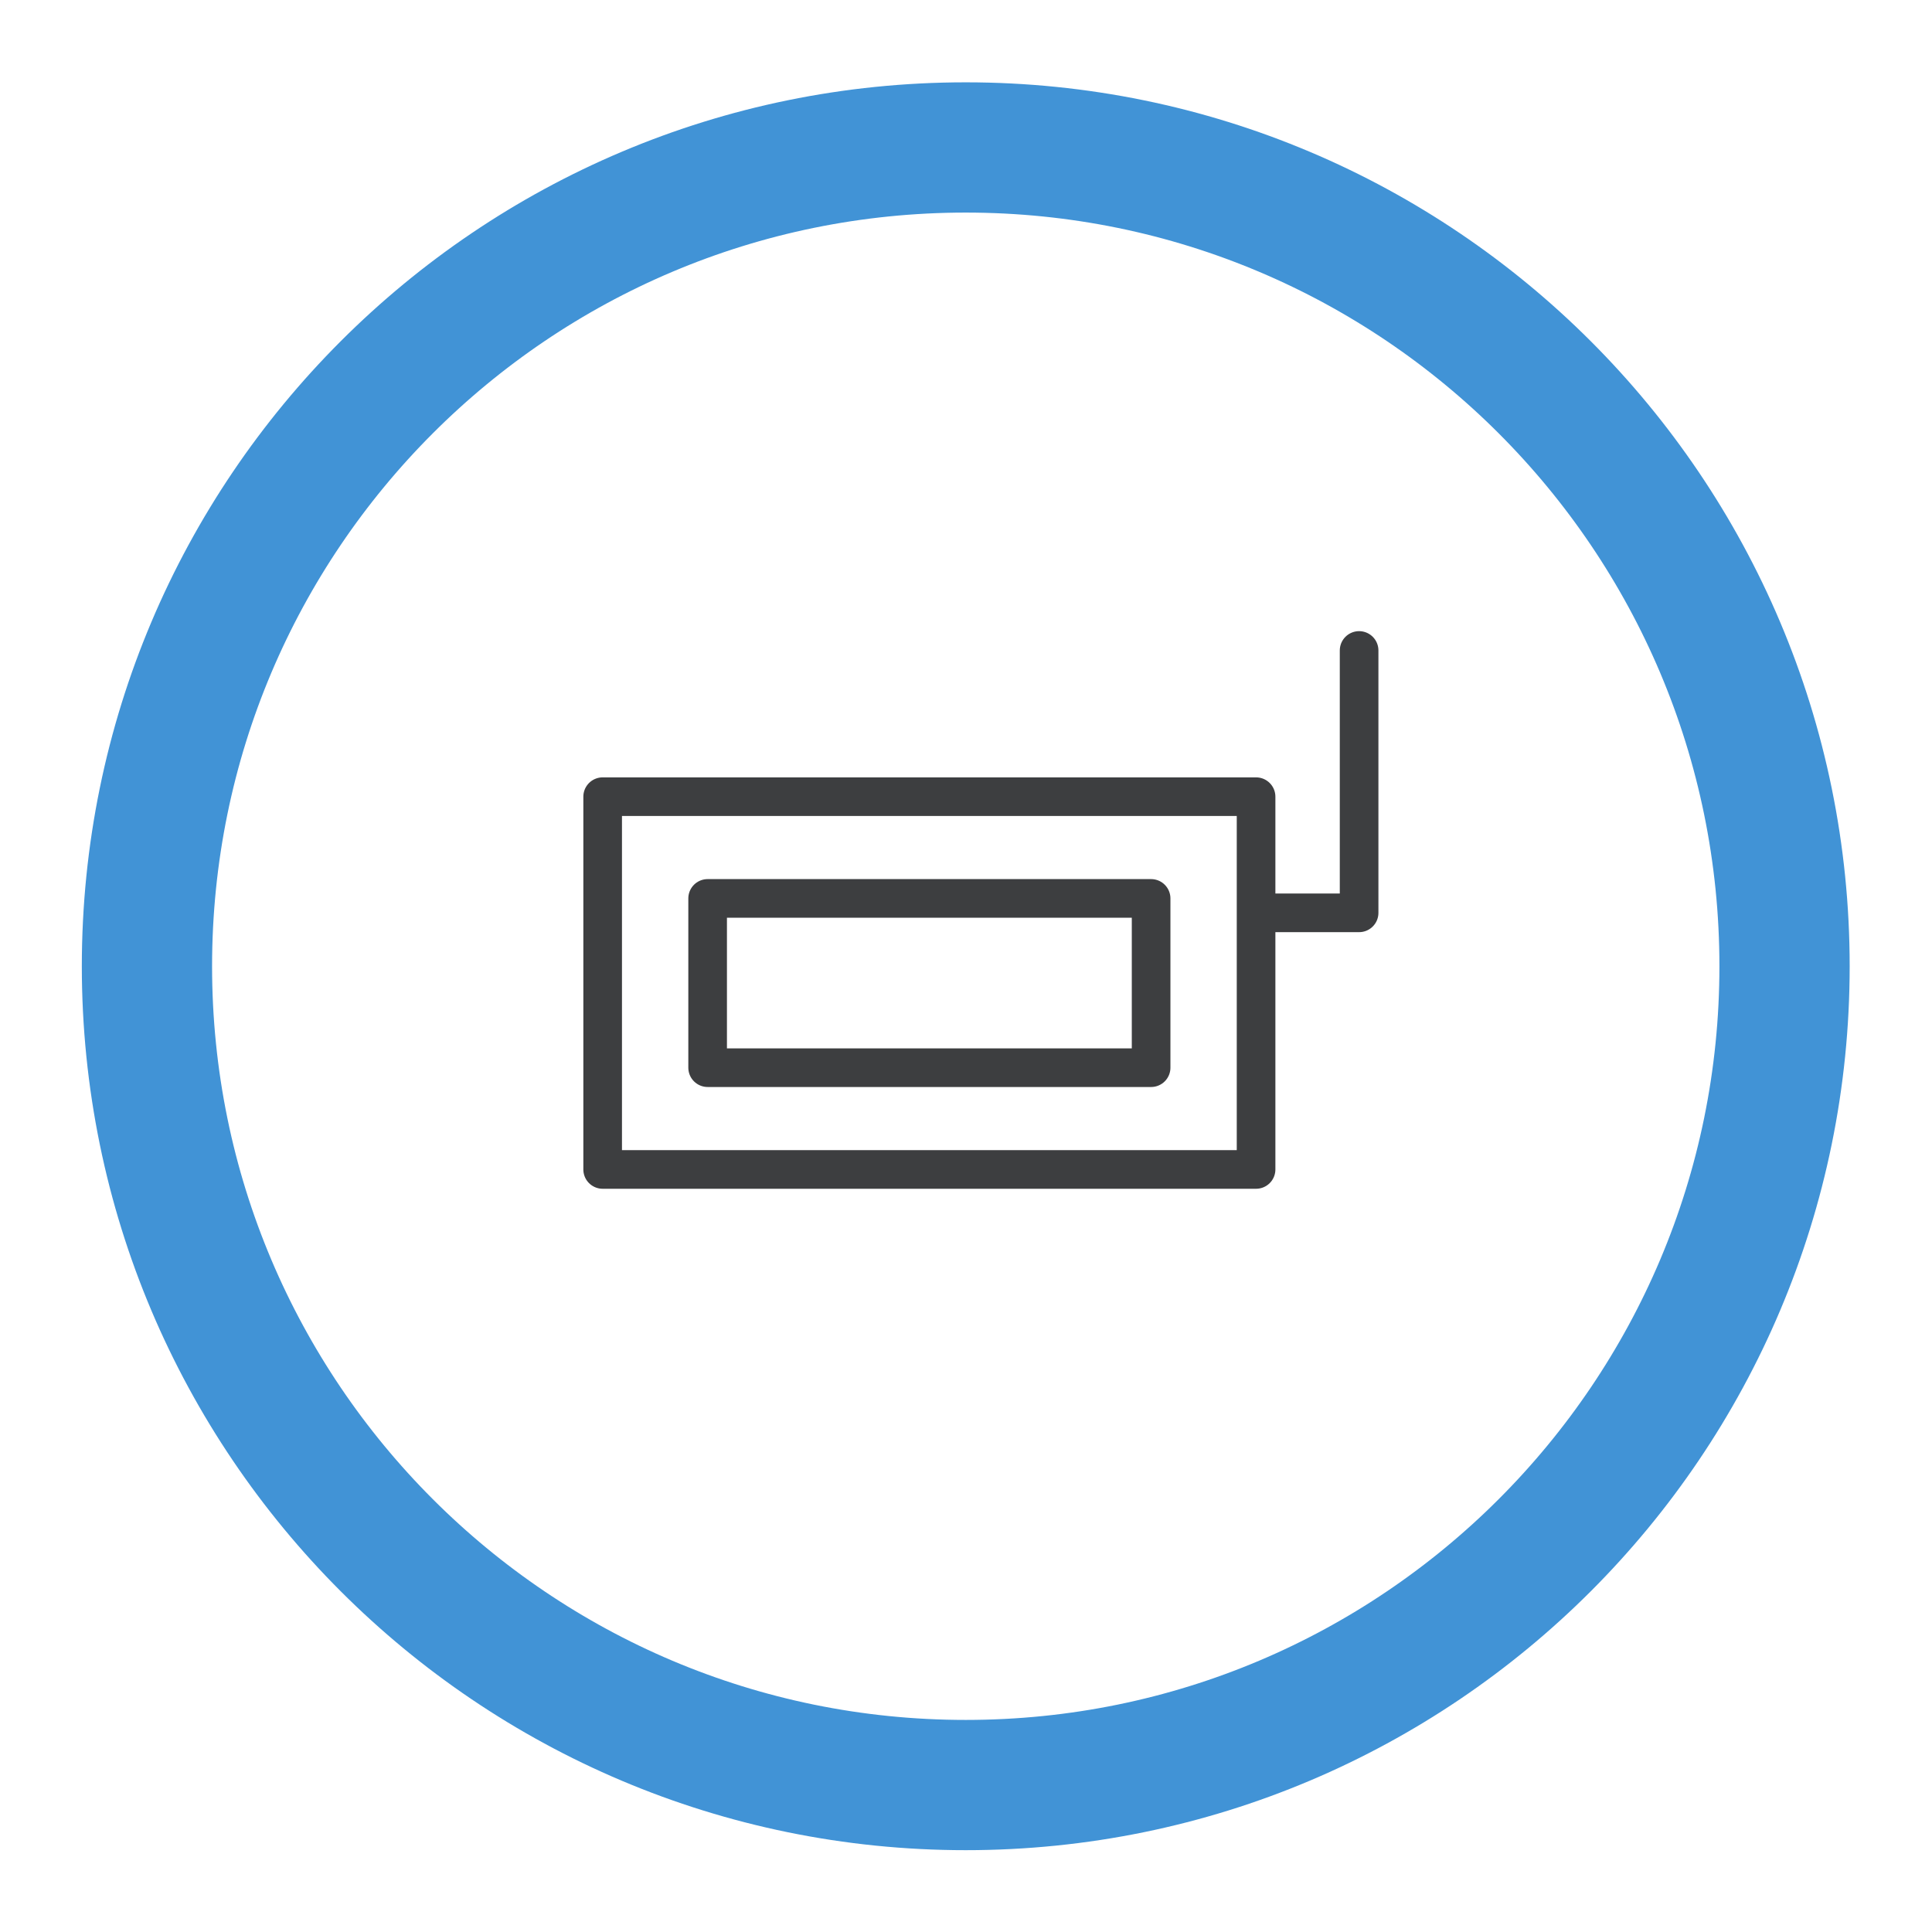
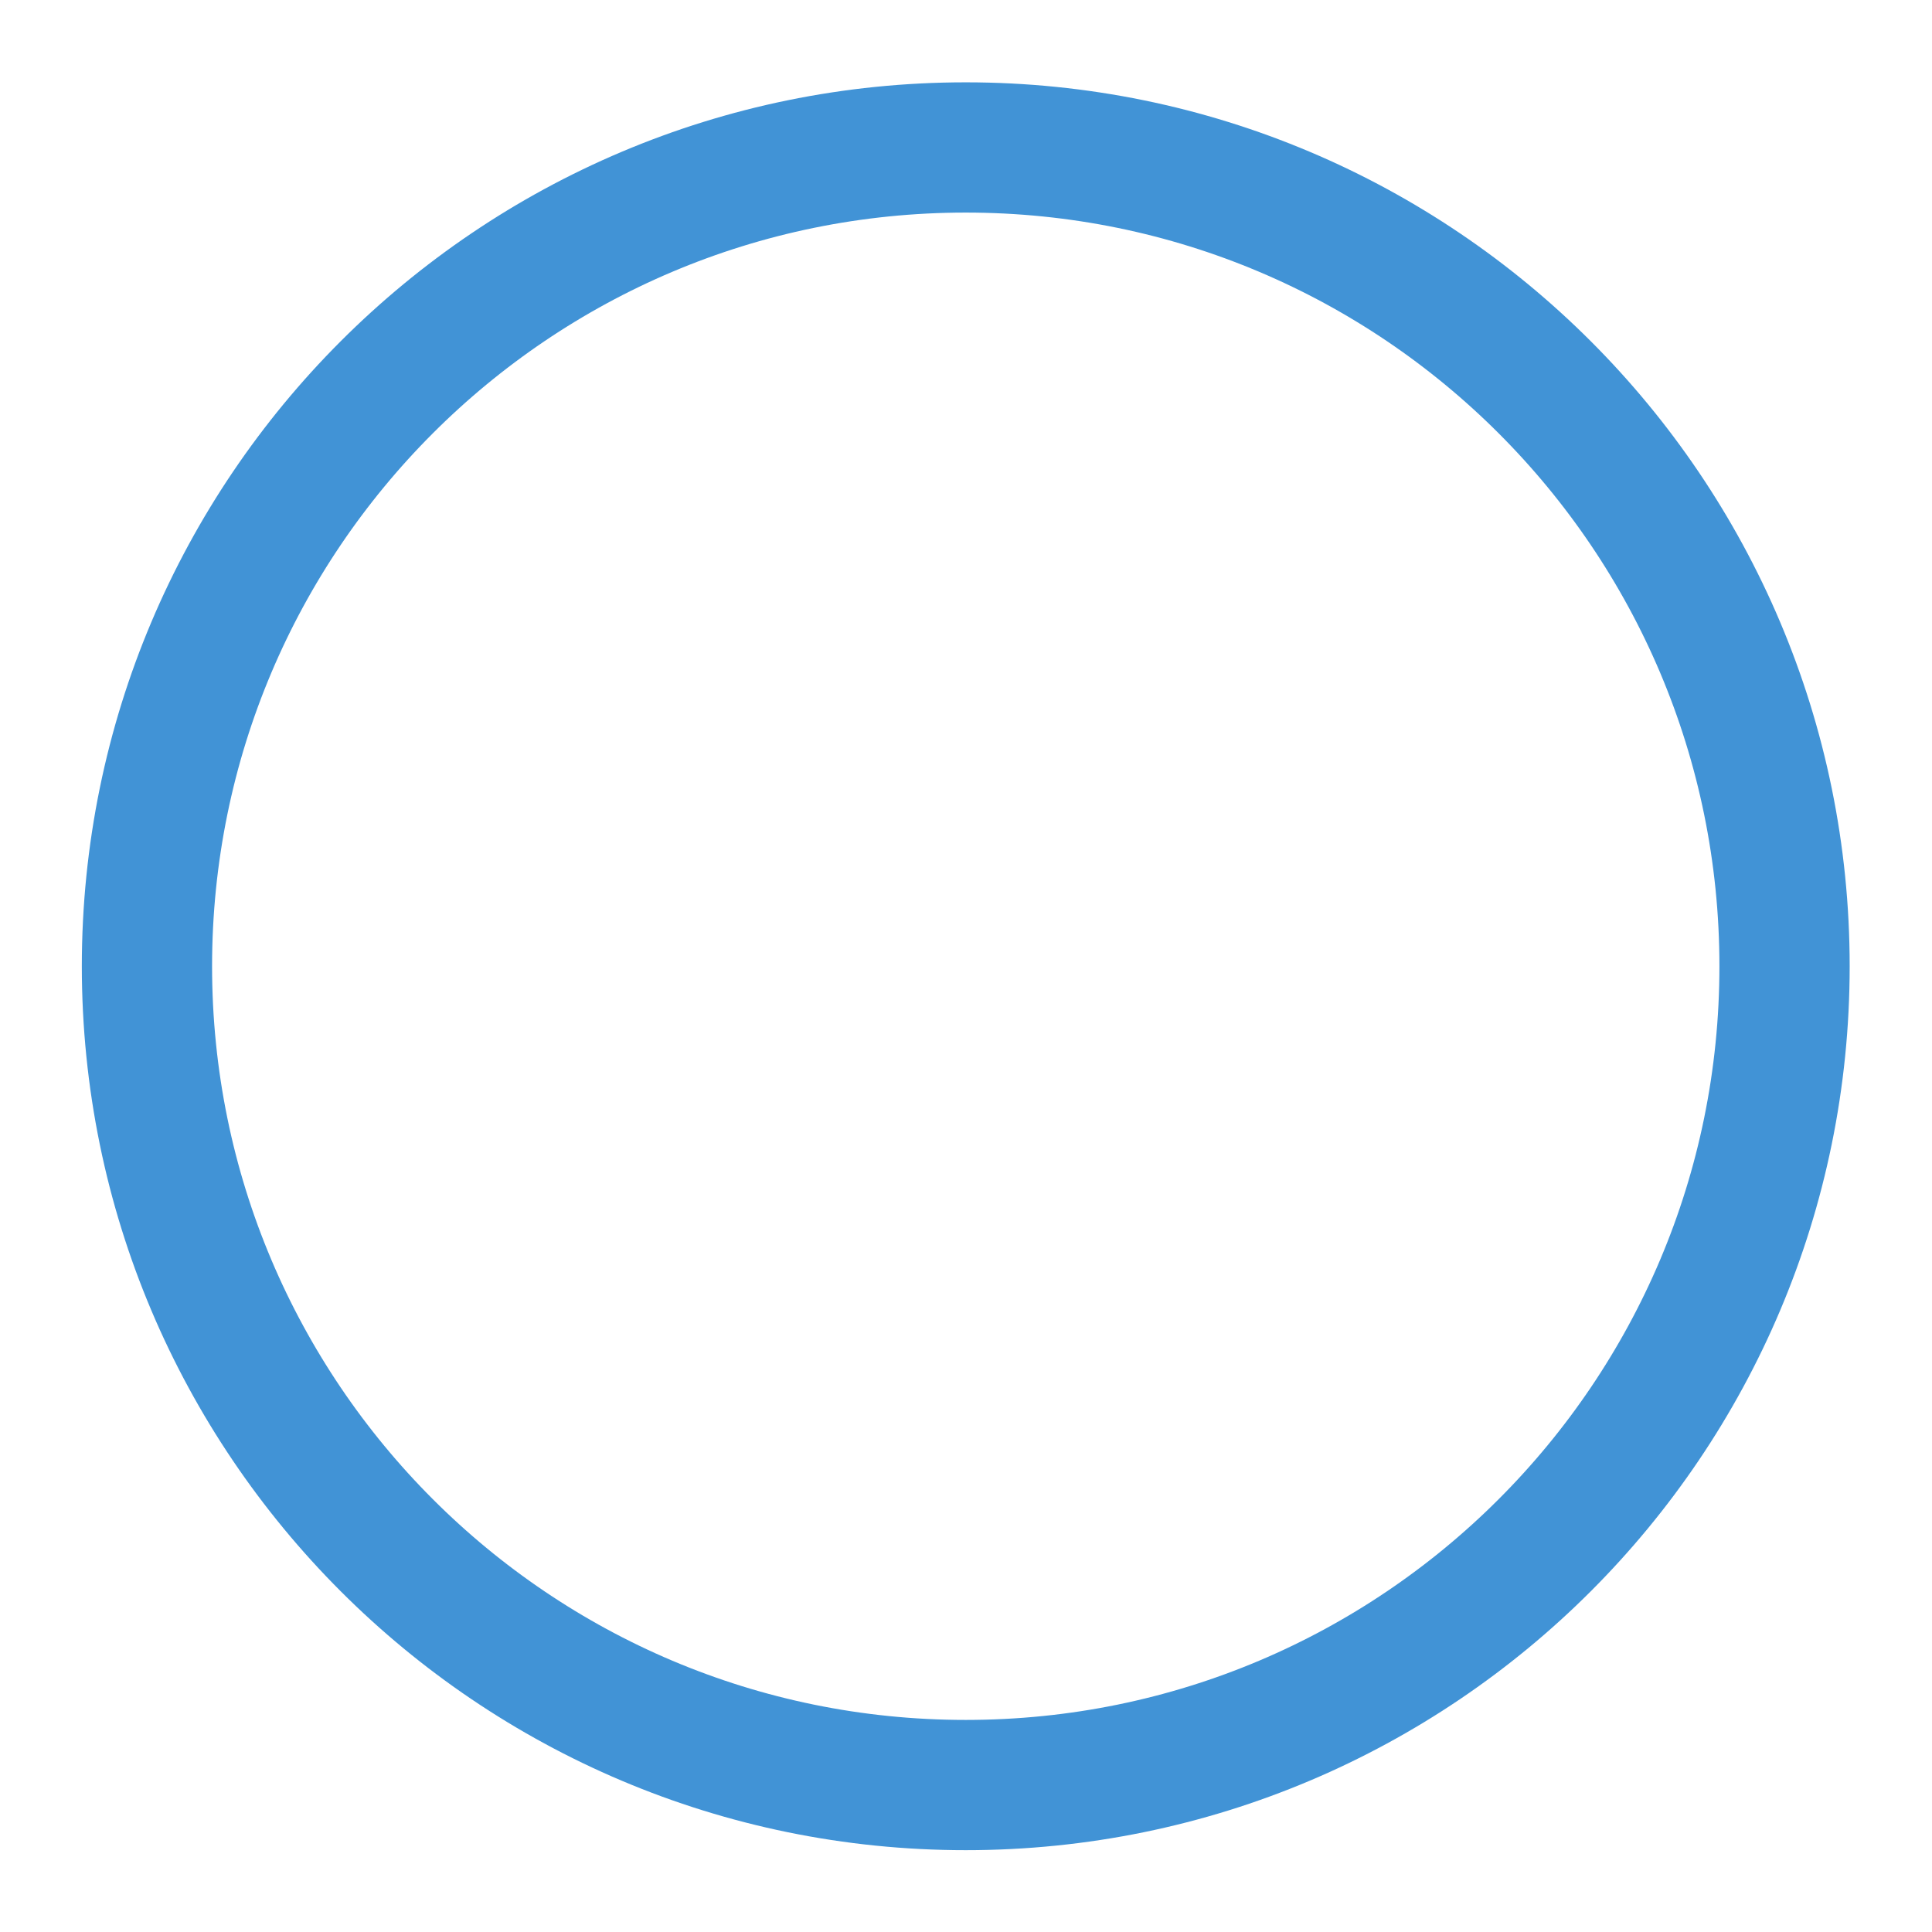
<svg xmlns="http://www.w3.org/2000/svg" viewBox="0 0 113.387 113.387" height="113.387" width="113.387" xml:space="preserve" id="svg2" version="1.1">
  <defs id="defs6" />
  <g transform="matrix(1.333,0,0,-1.333,0,113.387)" id="g10">
    <g transform="scale(0.1)" id="g12">
      <path id="path14" style="fill:none;stroke:#4193d6;stroke-width:57.346;stroke-linecap:butt;stroke-linejoin:miter;stroke-miterlimit:10;stroke-dasharray:none;stroke-opacity:1" d="m 785.695,425.195 c 0,-199.097 -161.394,-360.496 -360.5,-360.496 -199.097,0 -360.496,161.399 -360.496,360.496 0,199.106 161.399,360.5 360.496,360.5 199.106,0 360.5,-161.394 360.5,-360.5 z" />
-       <path id="path16" style="fill:none;stroke:#3d3e40;stroke-width:17.008;stroke-linecap:round;stroke-linejoin:round;stroke-miterlimit:10;stroke-dasharray:none;stroke-opacity:1" d="m 555.059,448.715 h 43.324 V 564.23" />
-       <path id="path18" style="fill:none;stroke:#3d3e40;stroke-width:17.008;stroke-linecap:round;stroke-linejoin:round;stroke-miterlimit:10;stroke-dasharray:none;stroke-opacity:1" d="M 553.02,335.734 H 265.336 V 499.855 H 553.02 Z" />
-       <path id="path20" style="fill:none;stroke:#3d3e40;stroke-width:17.008;stroke-linecap:round;stroke-linejoin:round;stroke-miterlimit:10;stroke-dasharray:none;stroke-opacity:1" d="M 506.809,380.539 H 311.555 v 74.524 h 195.254 z" />
    </g>
  </g>
</svg>